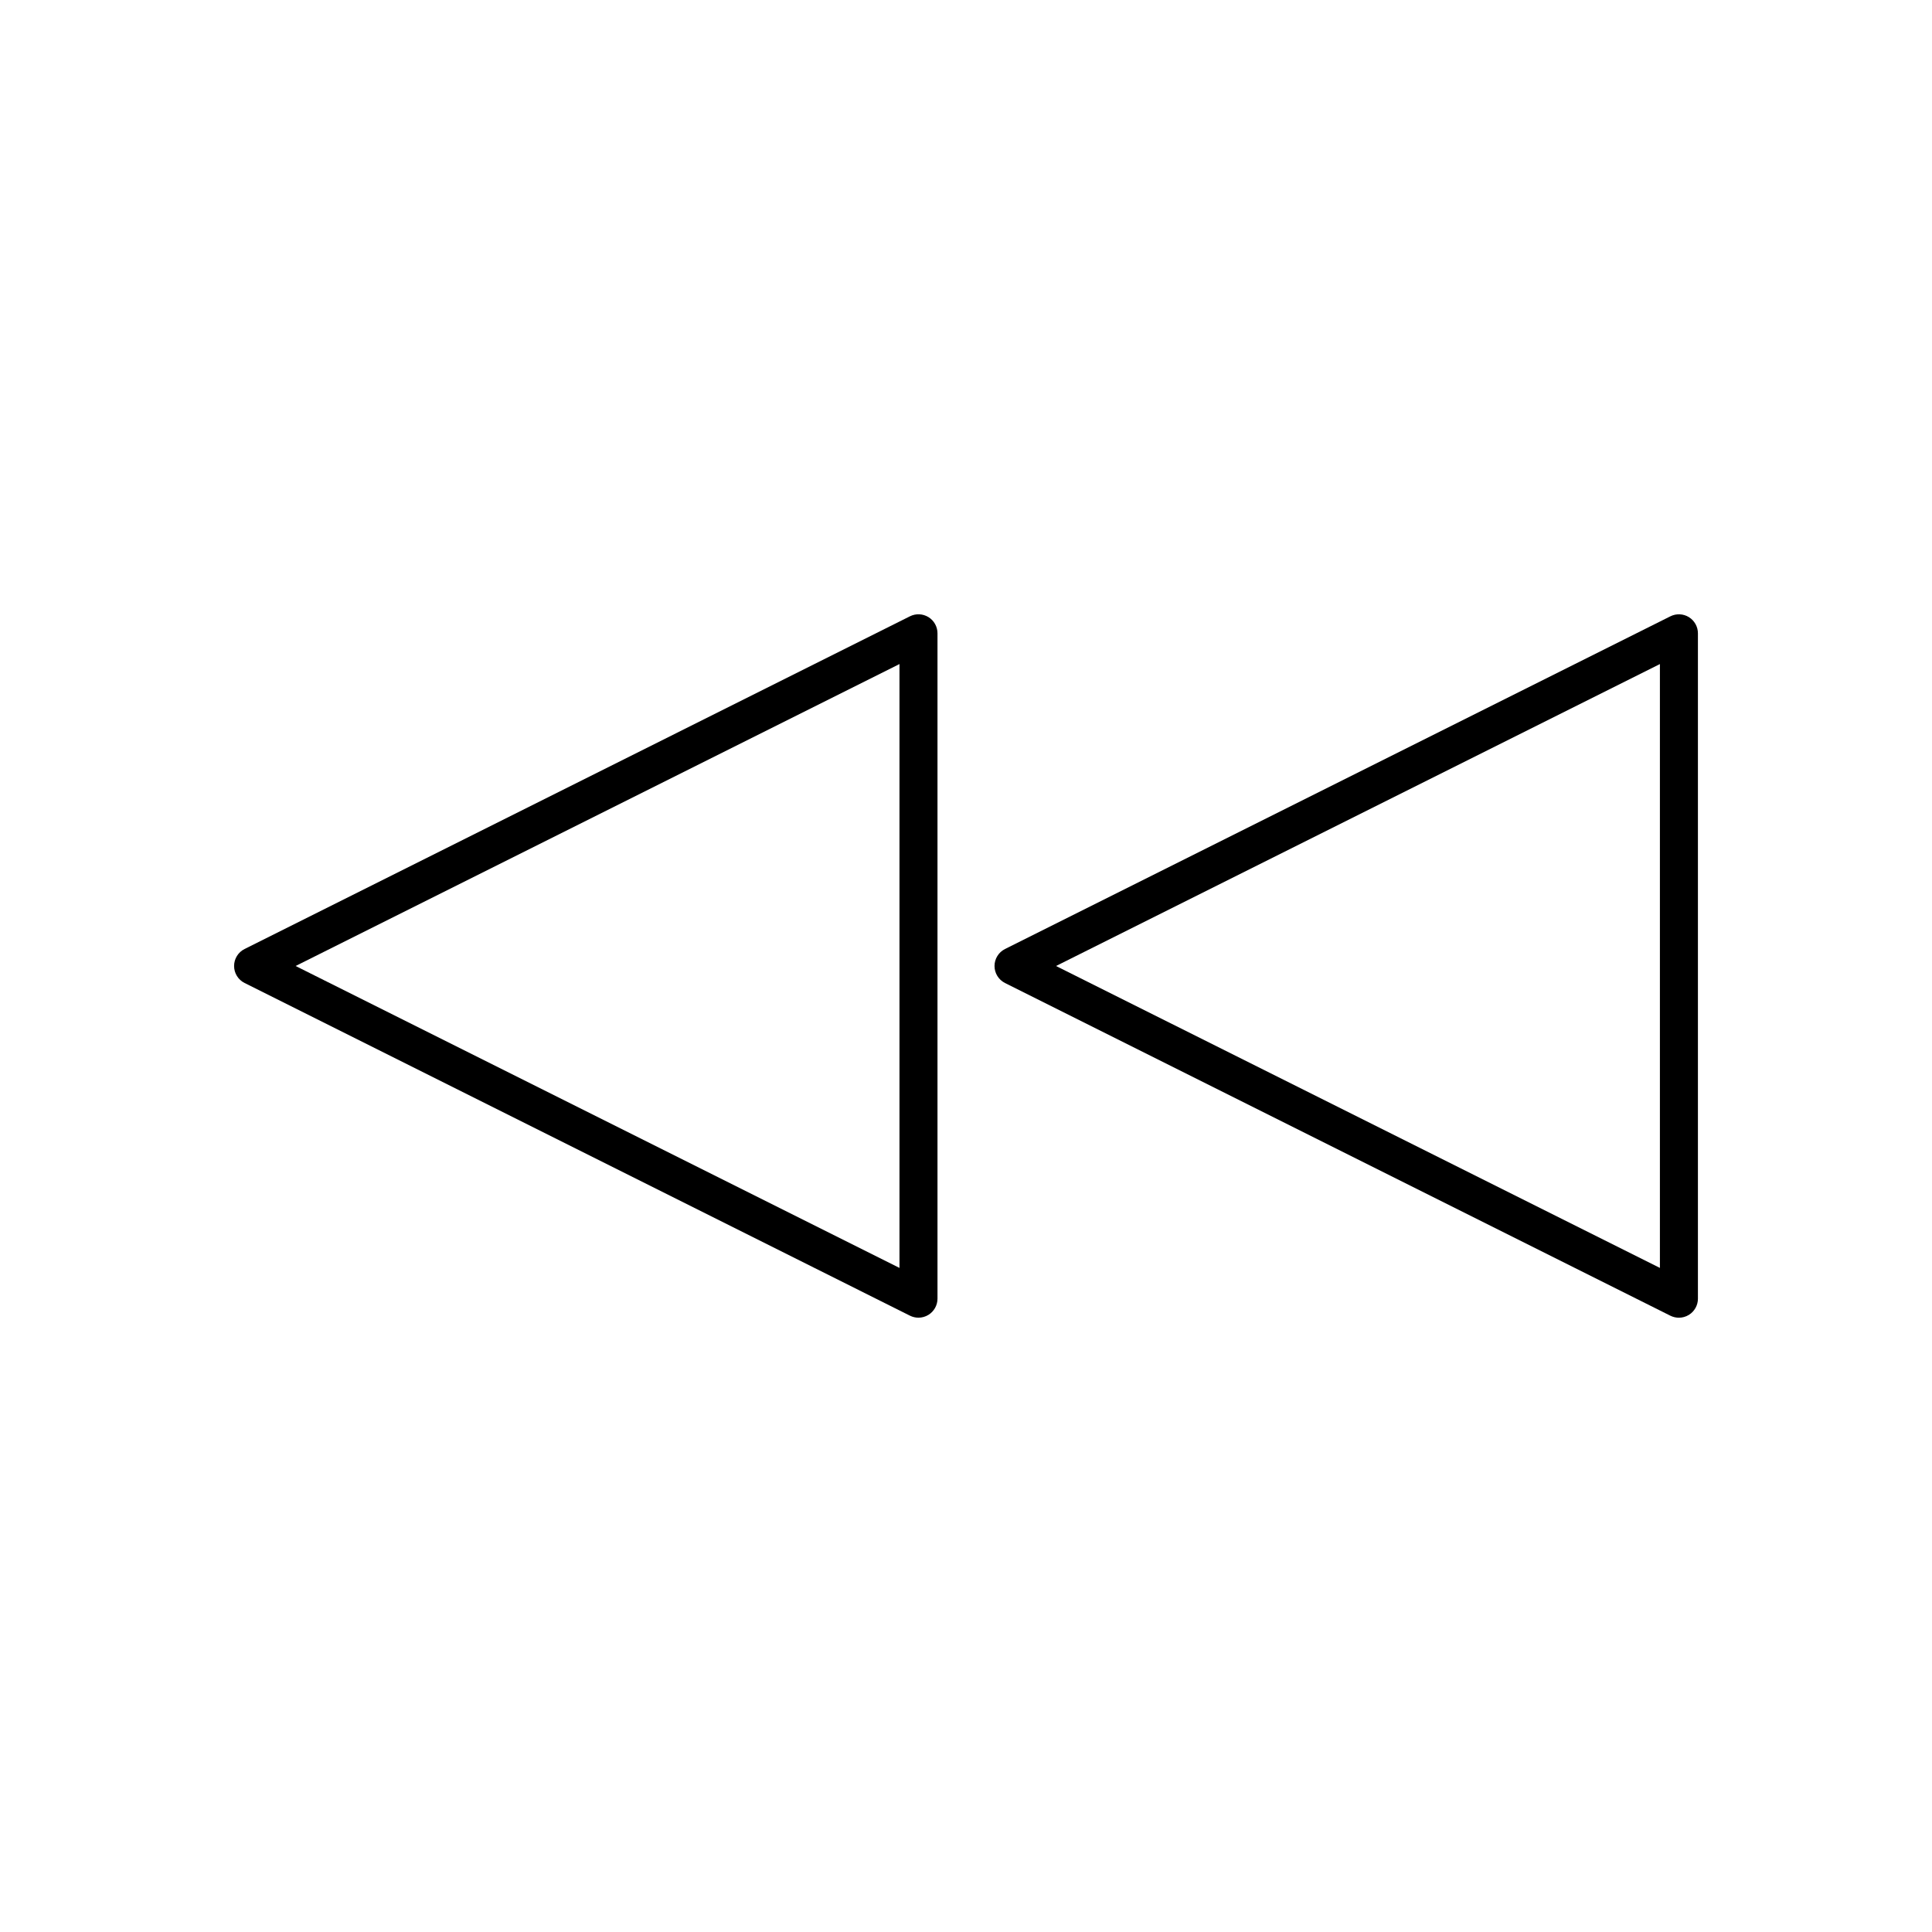
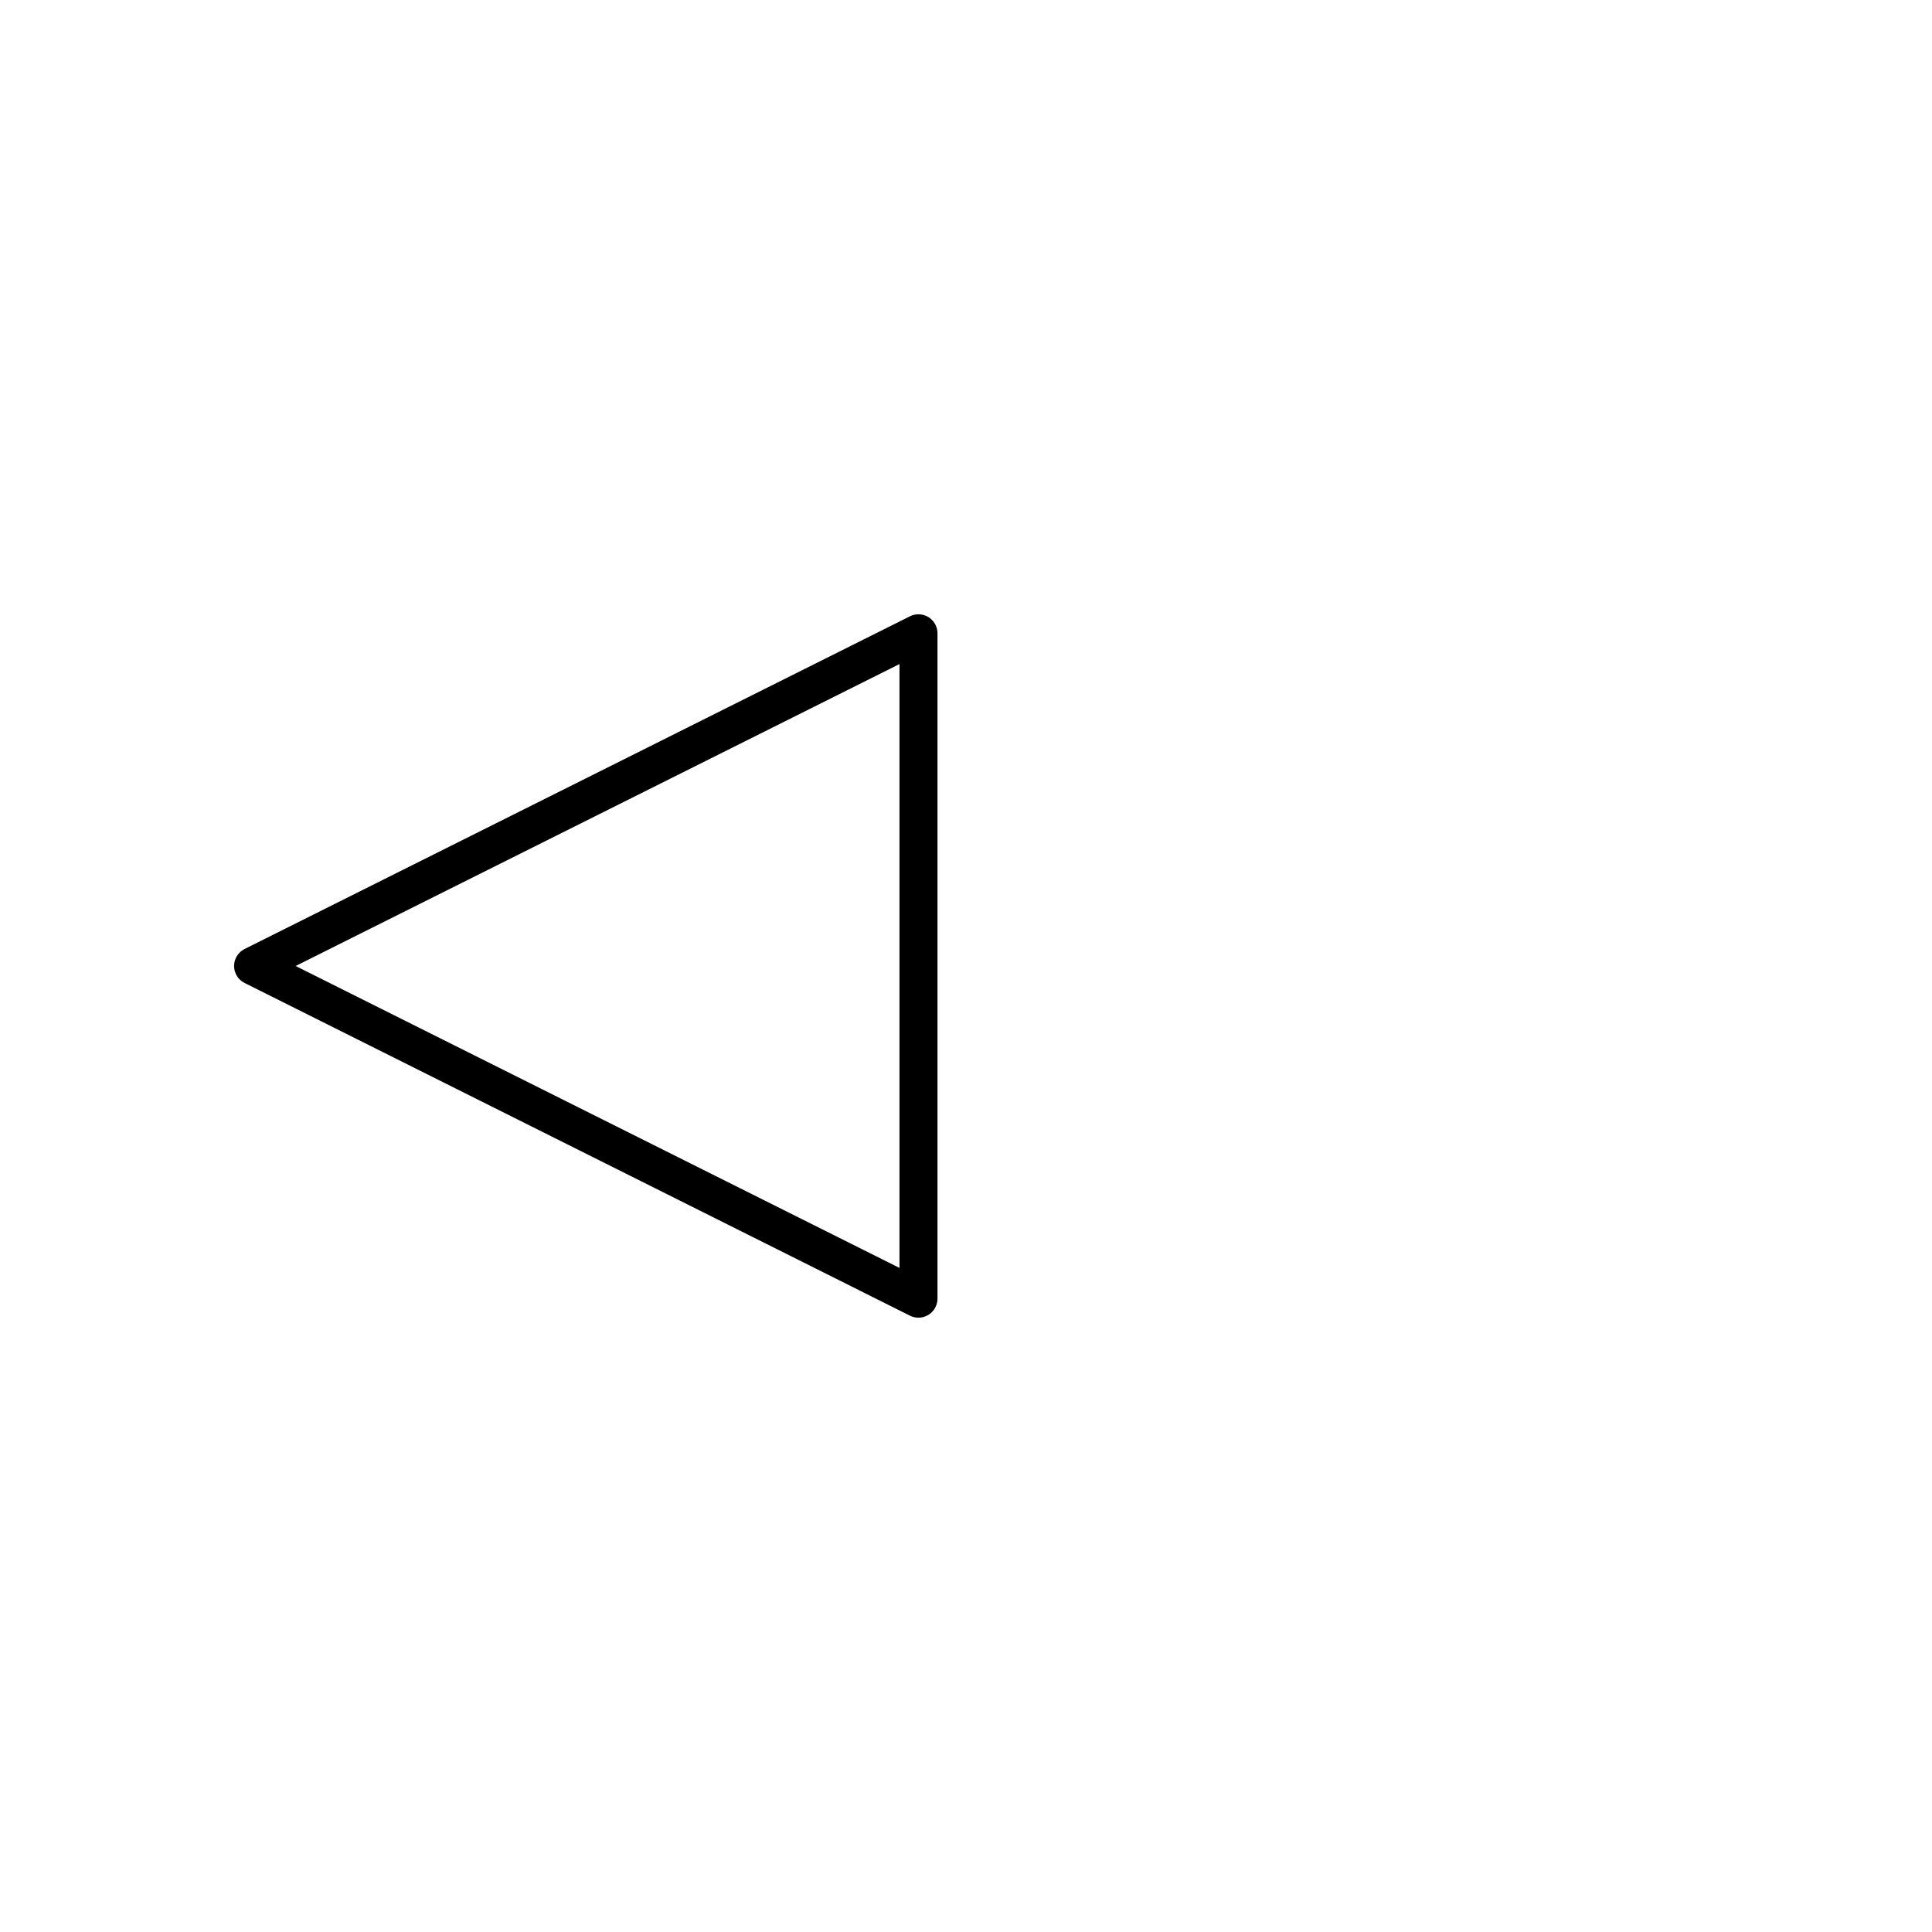
<svg xmlns="http://www.w3.org/2000/svg" fill="#000000" width="800px" height="800px" version="1.1" viewBox="144 144 512 512">
  <g>
    <path d="m208.82 404.5 176.33 88.168c0.711 0.355 1.484 0.531 2.254 0.531 0.922 0 1.84-0.254 2.648-0.754 1.484-0.918 2.391-2.539 2.391-4.285v-176.33c0-1.746-0.906-3.367-2.387-4.285-1.492-0.918-3.344-1-4.902-0.223l-176.33 88.168c-1.711 0.852-2.789 2.598-2.789 4.508 0 1.906 1.078 3.652 2.785 4.504zm173.55-84.52v160.03l-160.03-80.012z" />
-     <path d="m591.58 307.55c-1.484-0.918-3.344-1-4.902-0.223l-176.33 88.168c-1.711 0.852-2.789 2.598-2.789 4.508s1.078 3.652 2.785 4.508l176.33 88.168c0.711 0.352 1.484 0.527 2.254 0.527 0.922 0 1.84-0.254 2.648-0.754 1.484-0.918 2.391-2.539 2.391-4.285v-176.33c0-1.746-0.906-3.367-2.387-4.285zm-7.688 172.46-160.03-80.012 160.03-80.016z" />
  </g>
</svg>